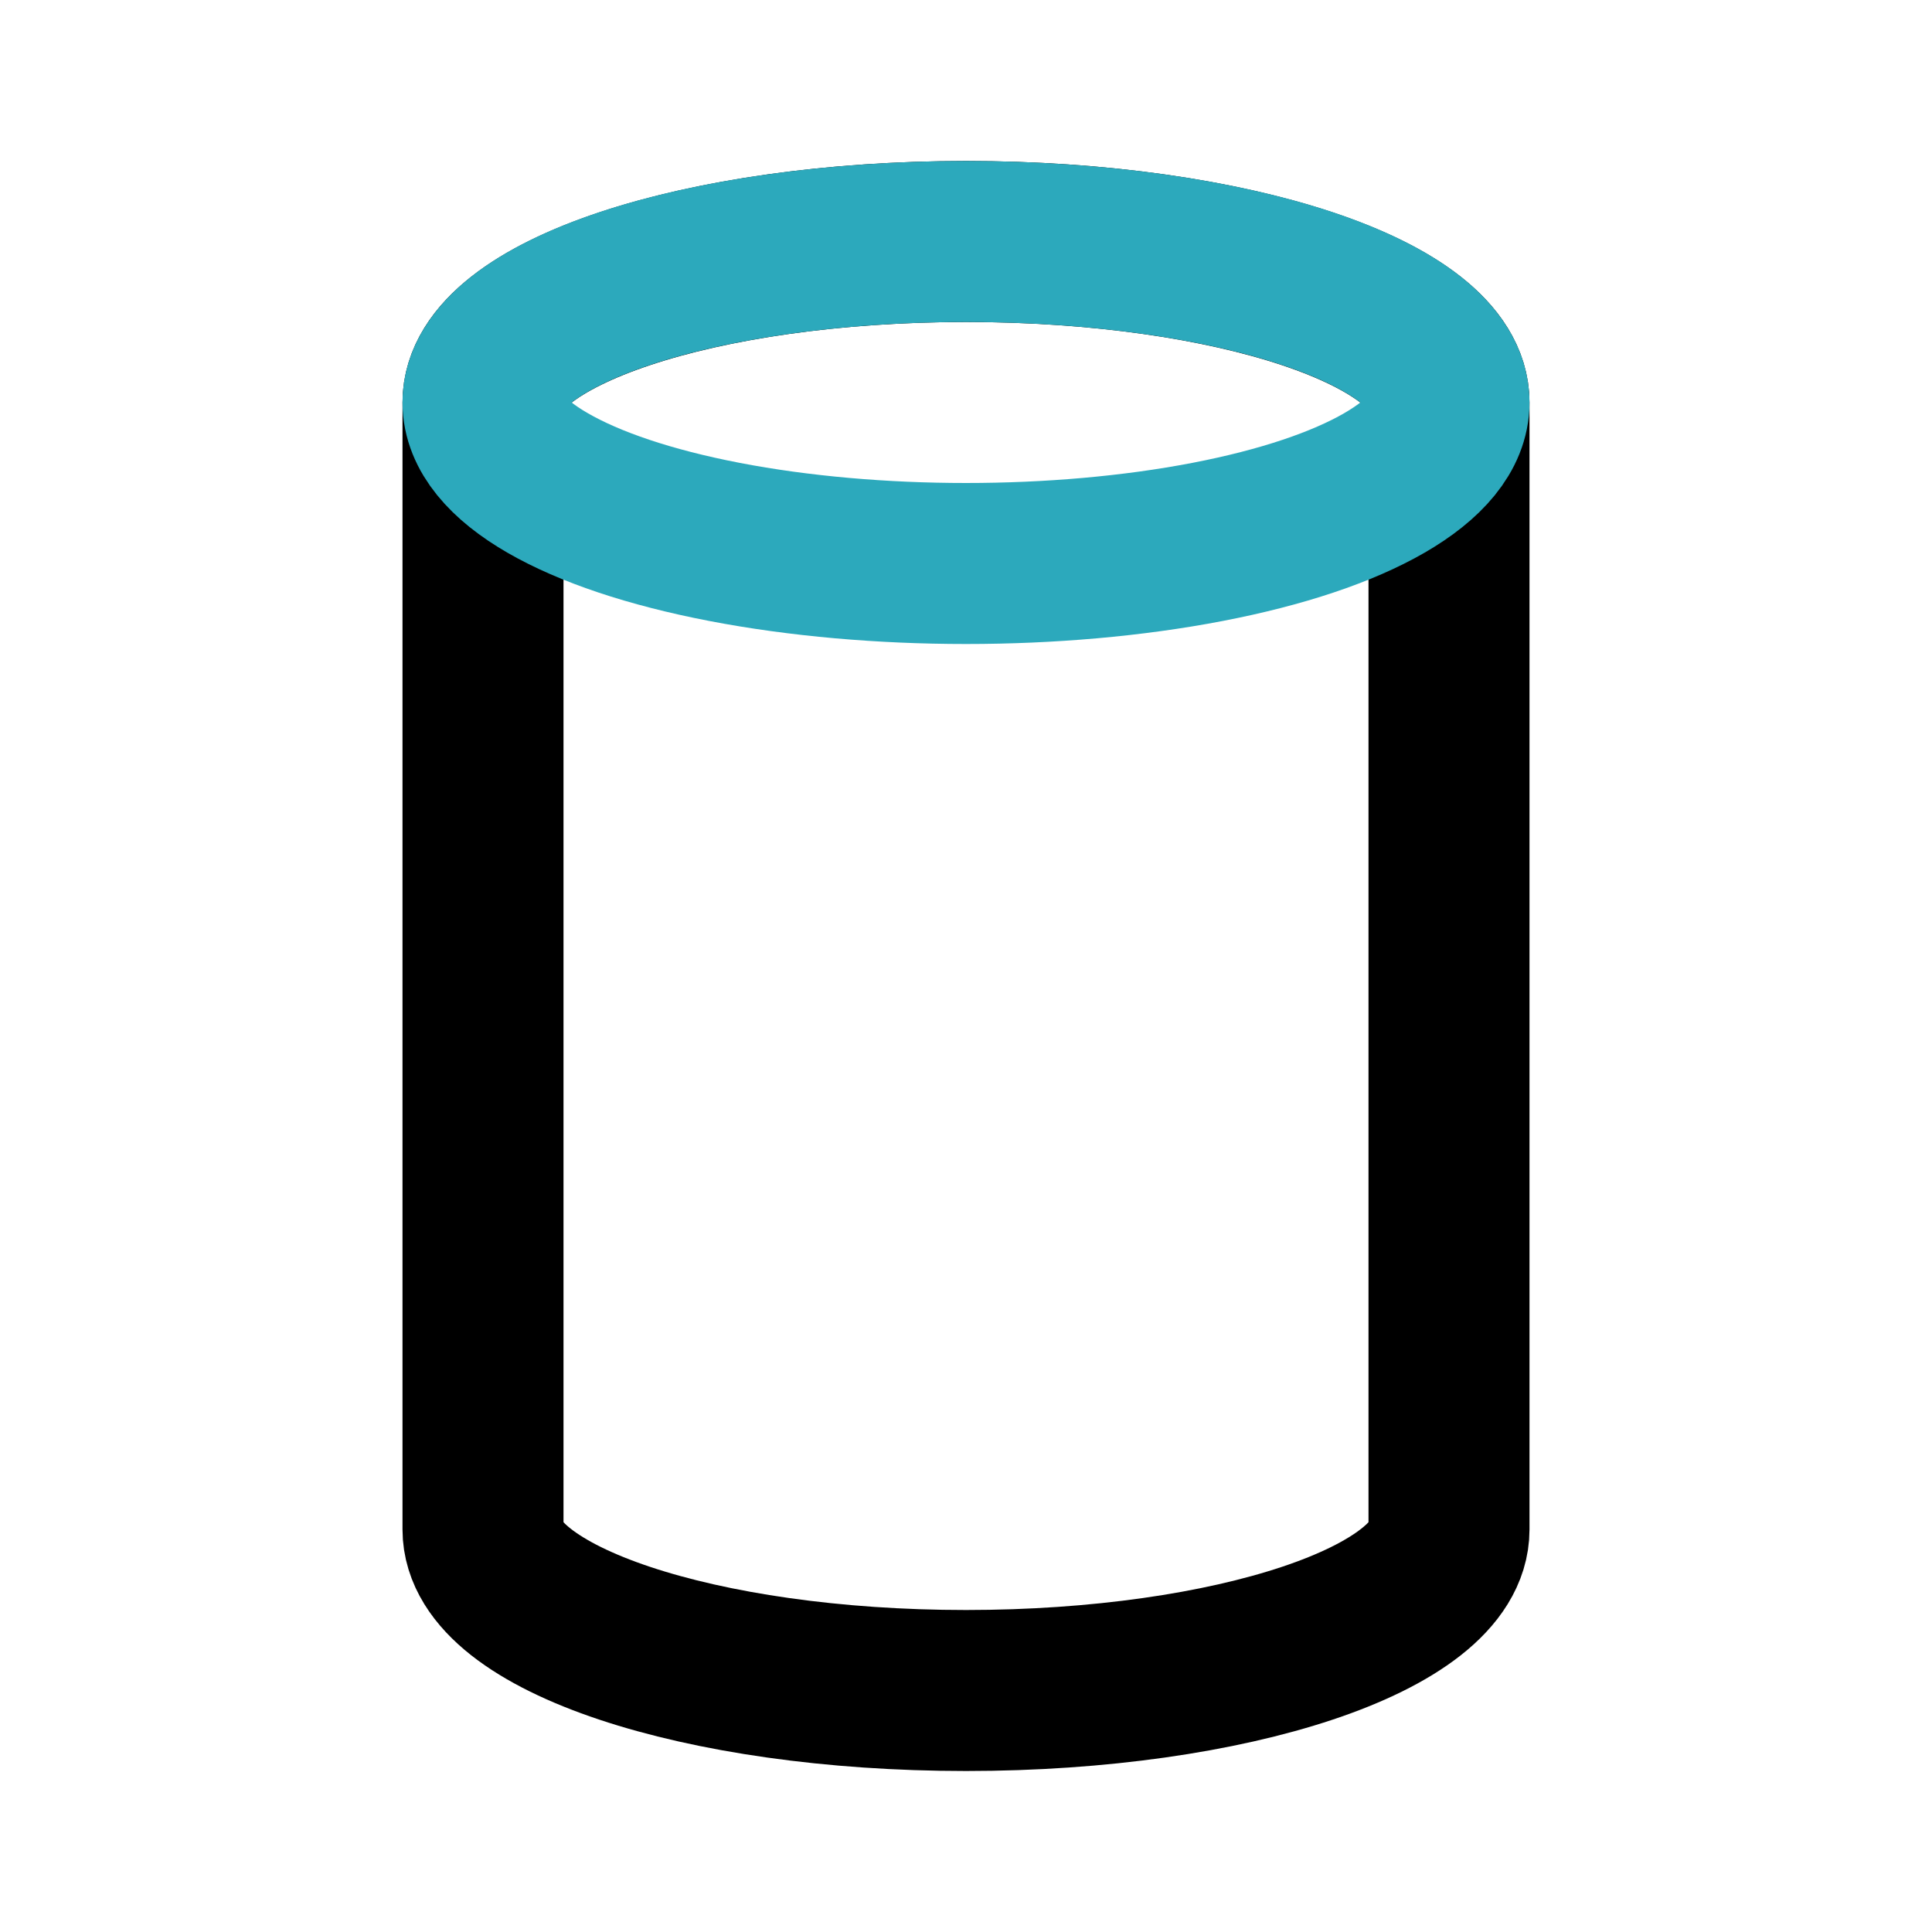
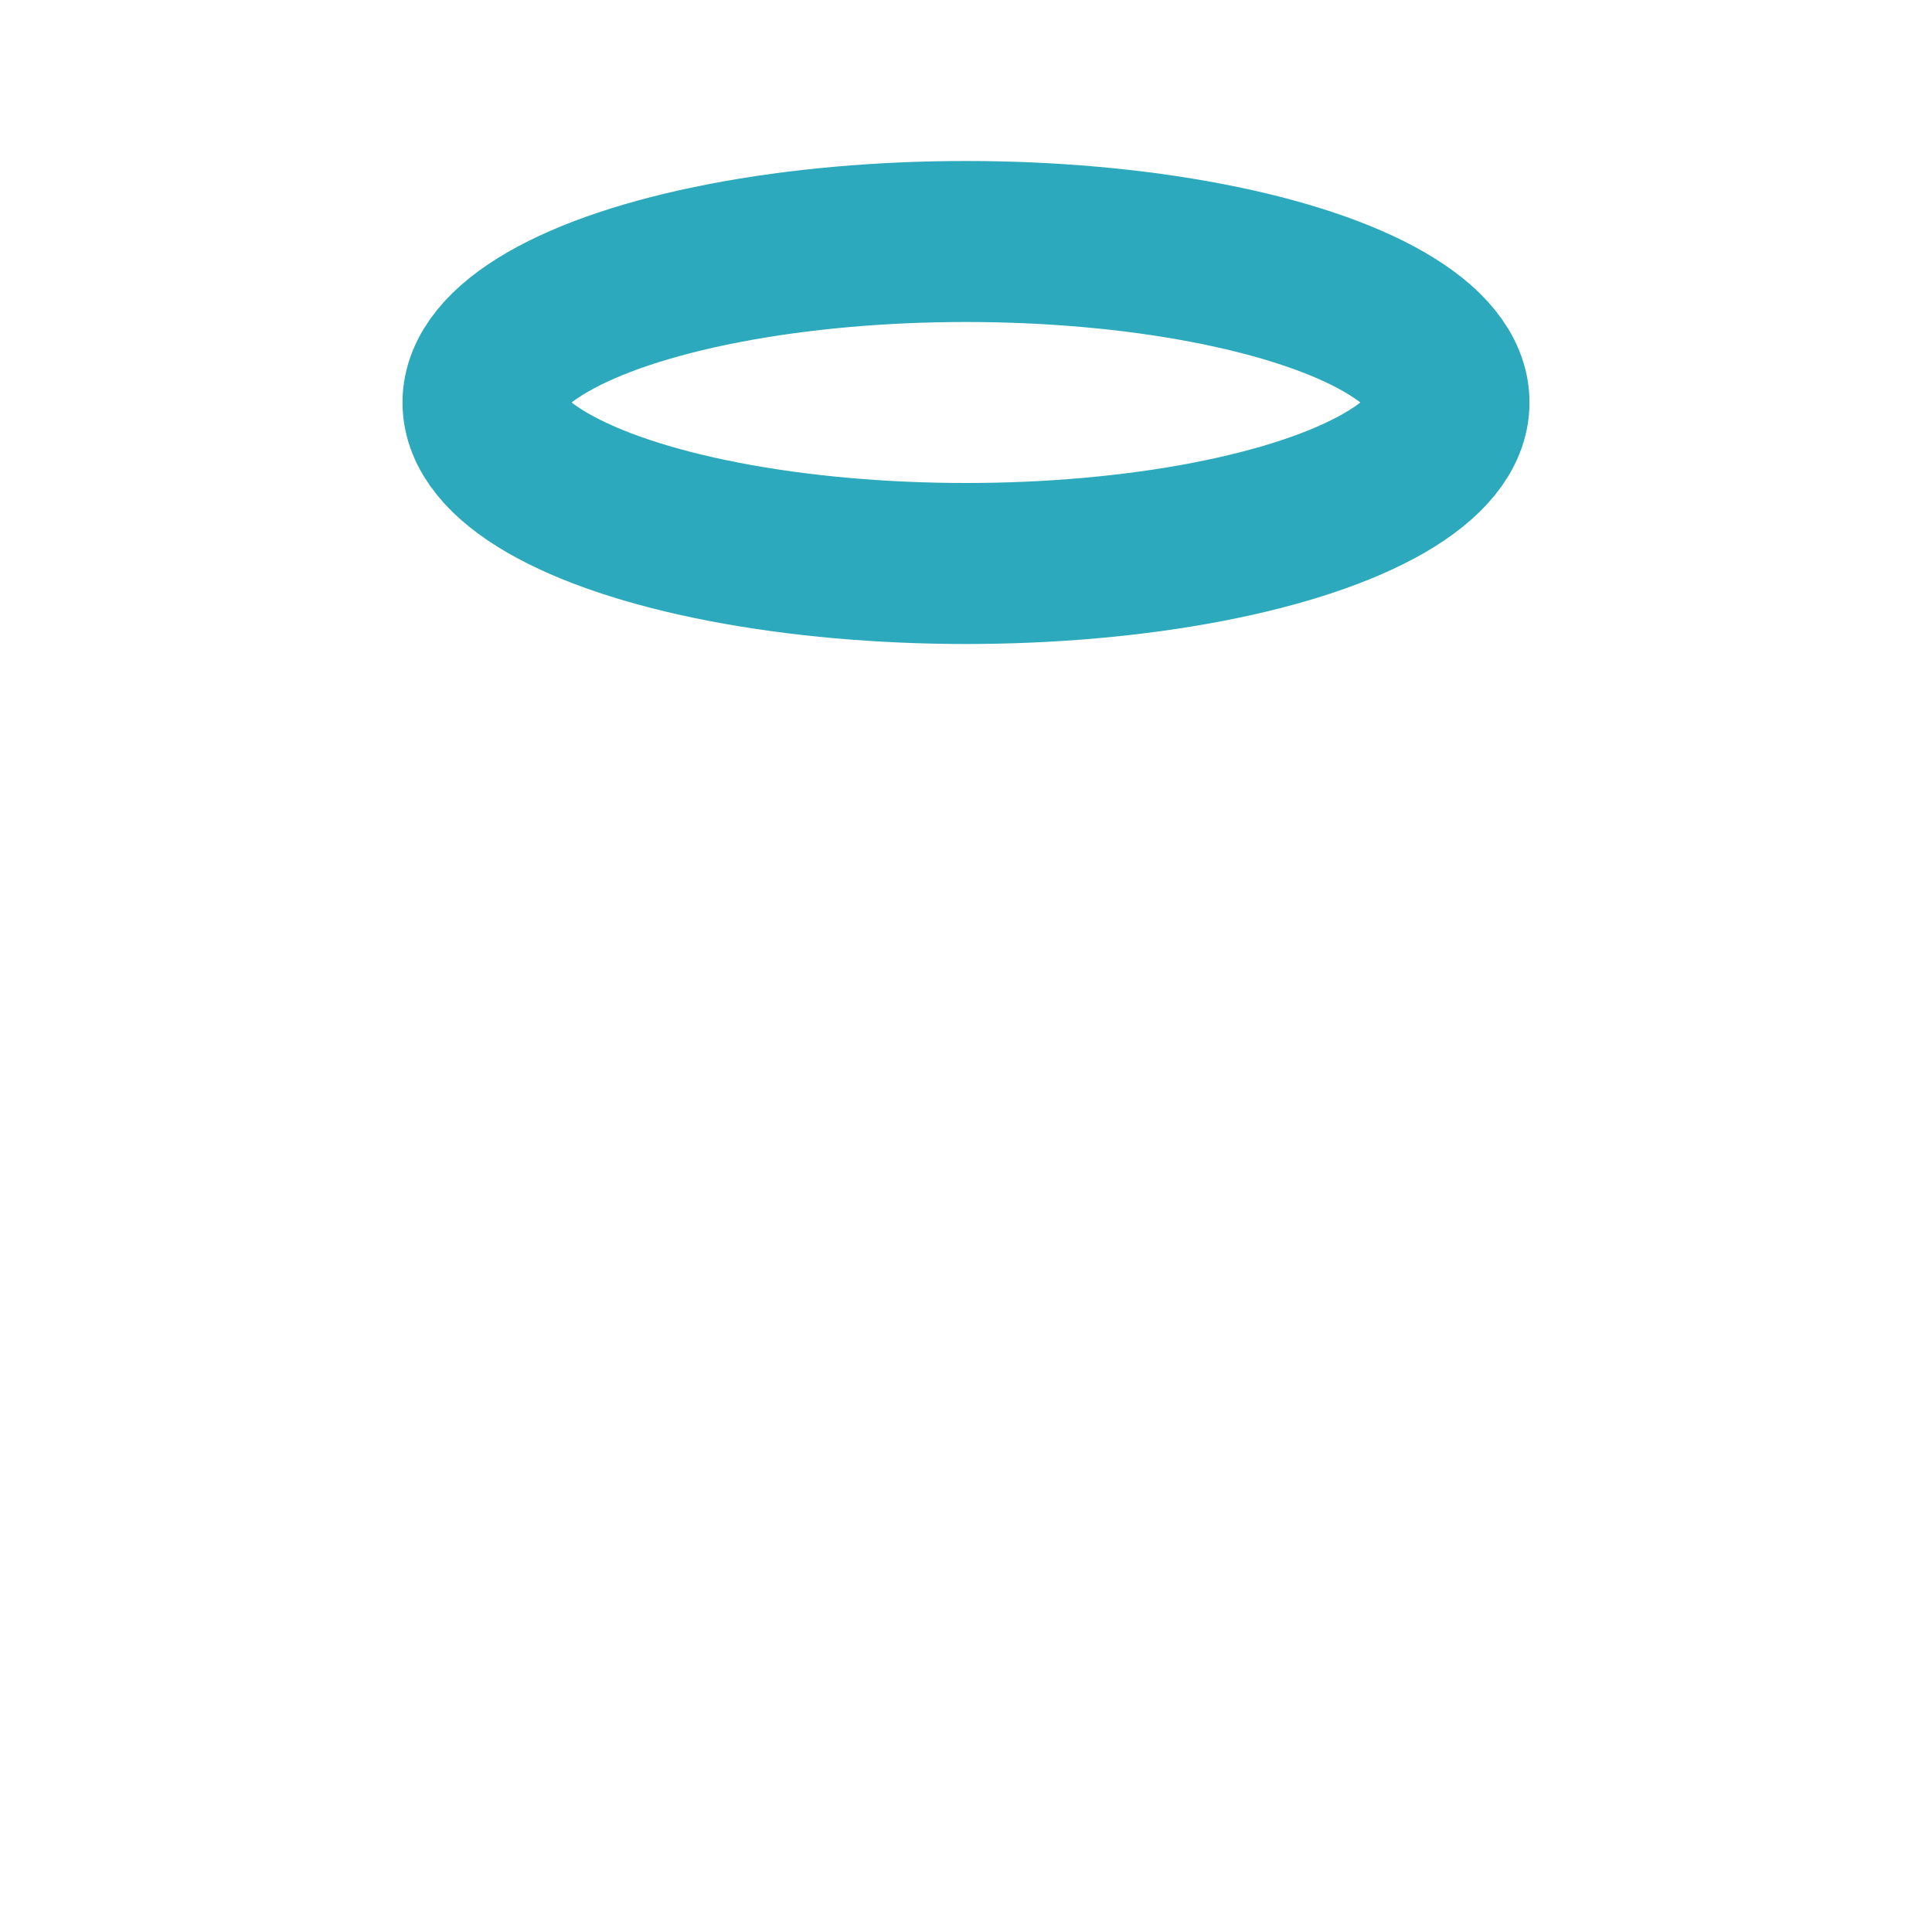
<svg xmlns="http://www.w3.org/2000/svg" fill="#000000" width="800px" height="800px" viewBox="0 0 24 24" id="cylinder-2" data-name="Line Color" class="icon line-color">
-   <path id="primary" d="M18,5V19c0,1.1-2.69,2-6,2s-6-.9-6-2V5c0-1.1,2.69-2,6-2S18,3.9,18,5Z" style="fill: none; stroke: rgb(0, 0, 0); stroke-linecap: round; stroke-linejoin: round; stroke-width: 2;" />
  <ellipse id="secondary" cx="12" cy="5" rx="6" ry="2" style="fill: none; stroke: rgb(44, 169, 188); stroke-linecap: round; stroke-linejoin: round; stroke-width: 2;" />
</svg>